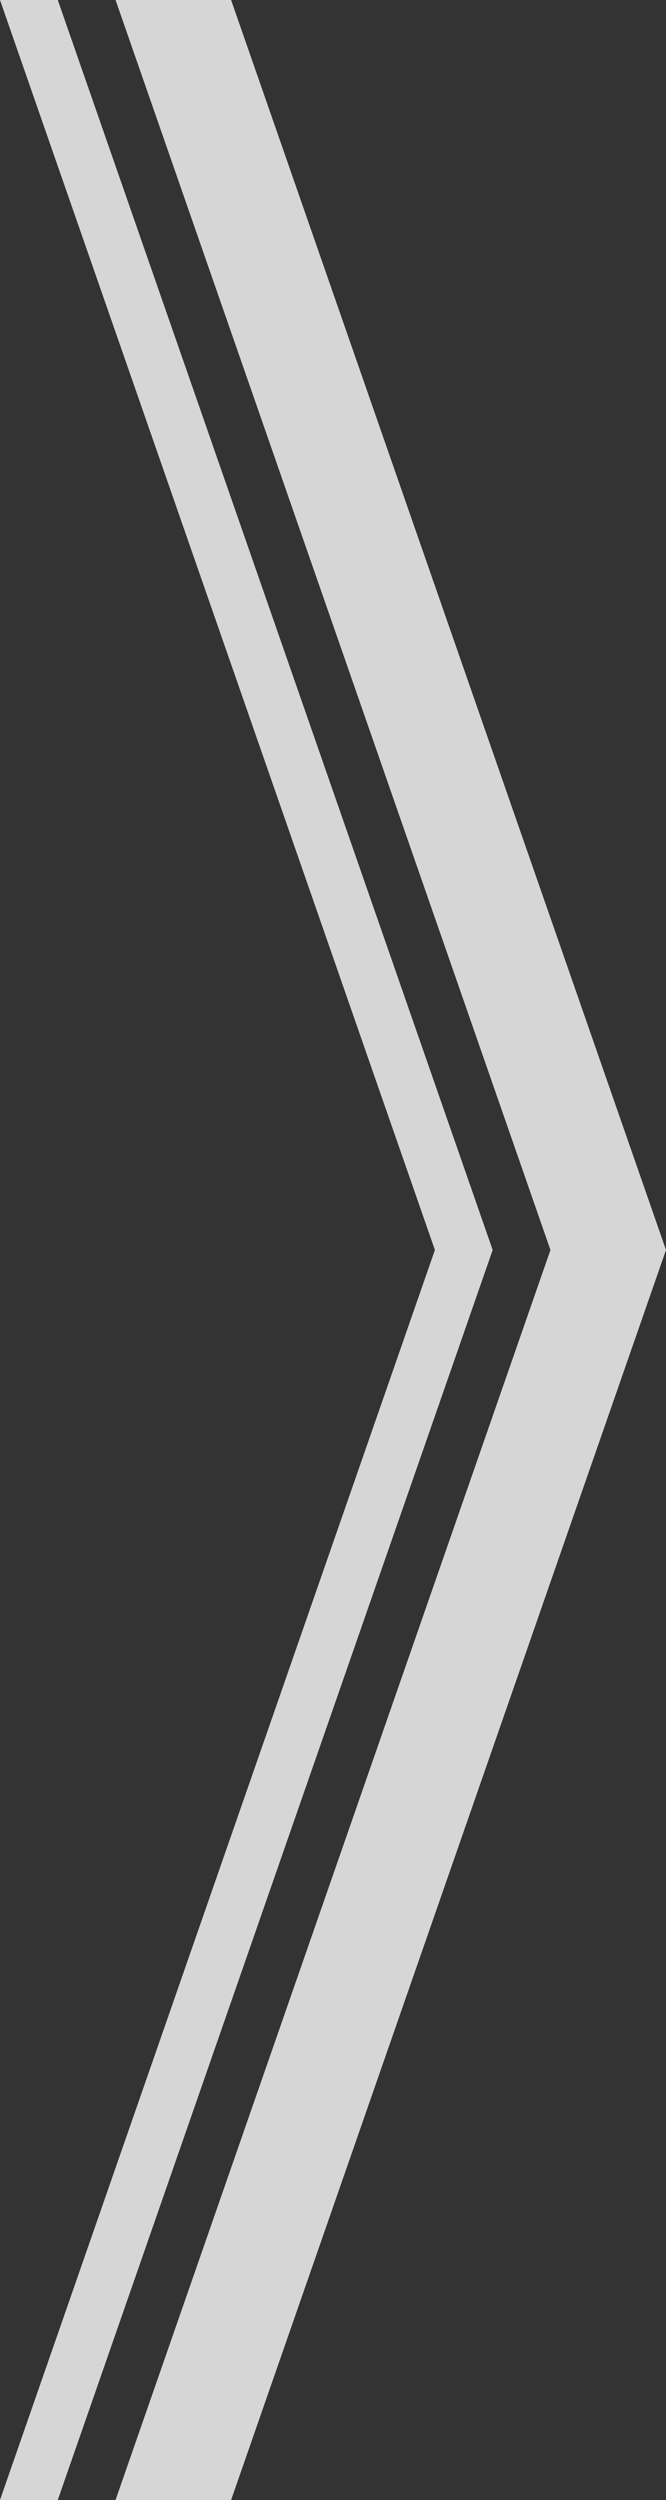
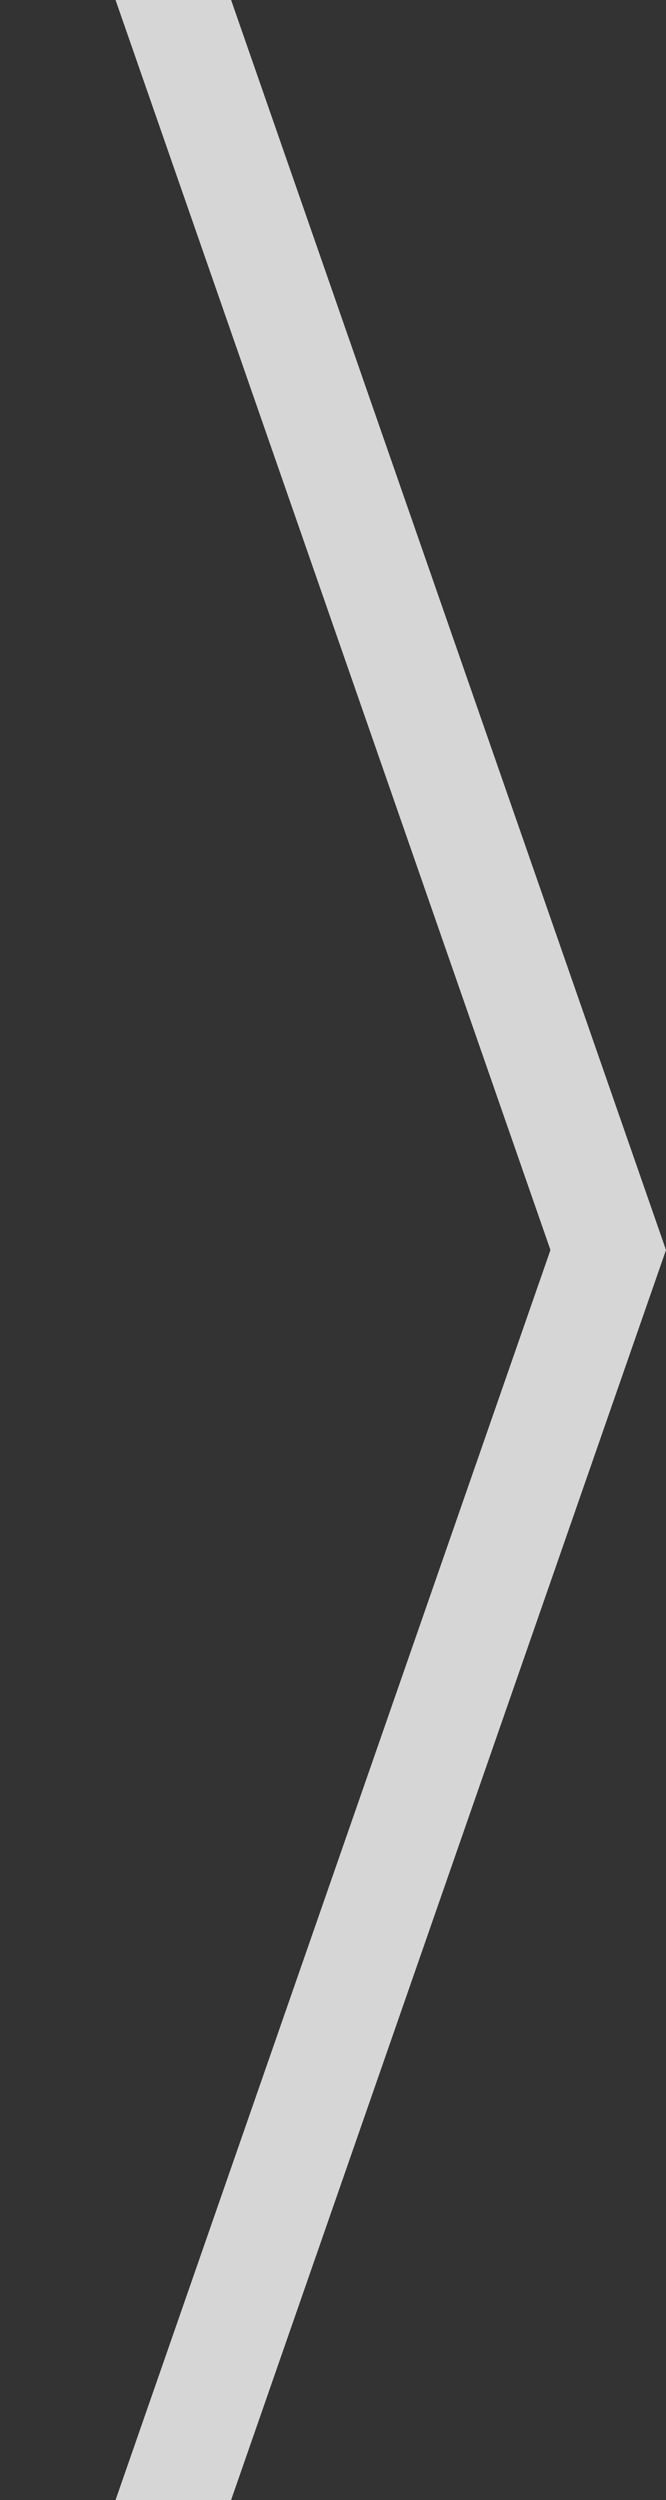
<svg xmlns="http://www.w3.org/2000/svg" id="_レイヤー_2" viewBox="0 0 40 150">
  <rect x="0" y="0" width="40" height="150" fill="#333333" stroke="none" />
  <defs>
    <style>.cls-1{fill:#fff;}.cls-2{opacity:.8;}</style>
  </defs>
  <g id="_004_D">
    <g id="ScrollIcon" class="cls-2">
      <polygon class="cls-1" points="6.94 0 33.06 75 6.94 150 13.88 150 40 75 13.88 0 6.94 0" />
-       <polygon class="cls-1" points="0 0 26.12 75 0 150 3.47 150 29.59 75 3.47 0 0 0" />
    </g>
  </g>
</svg>